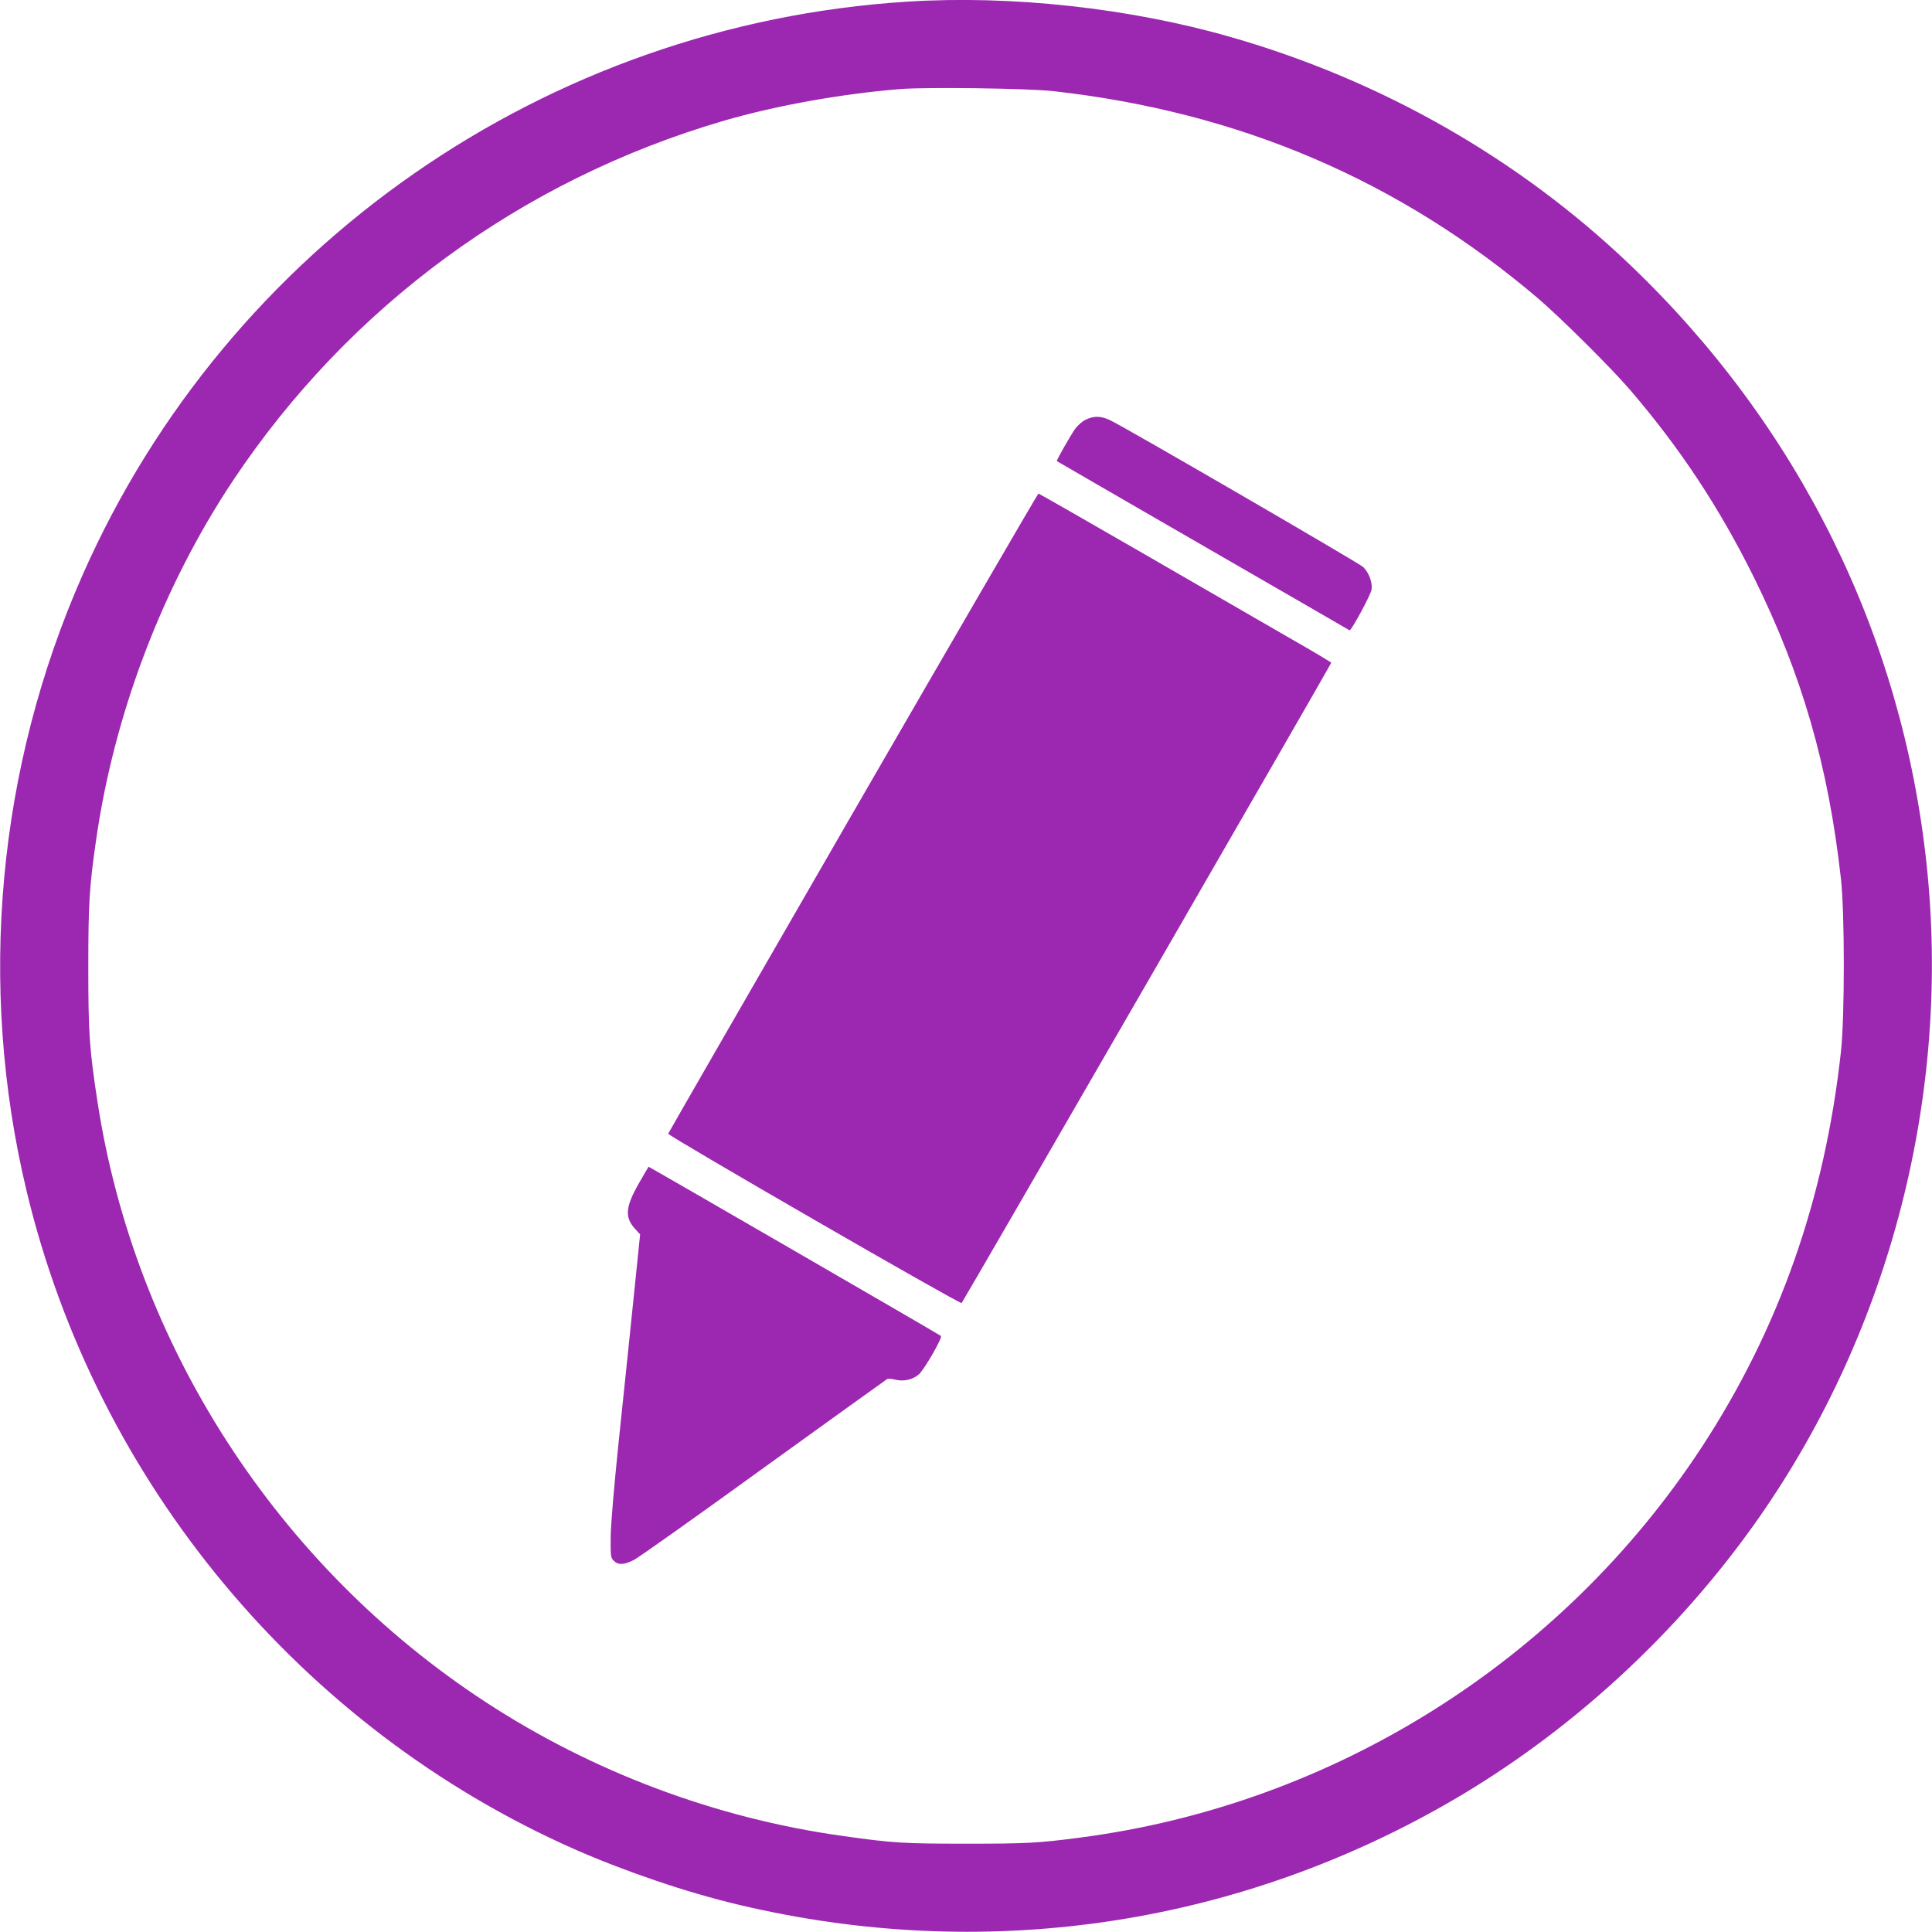
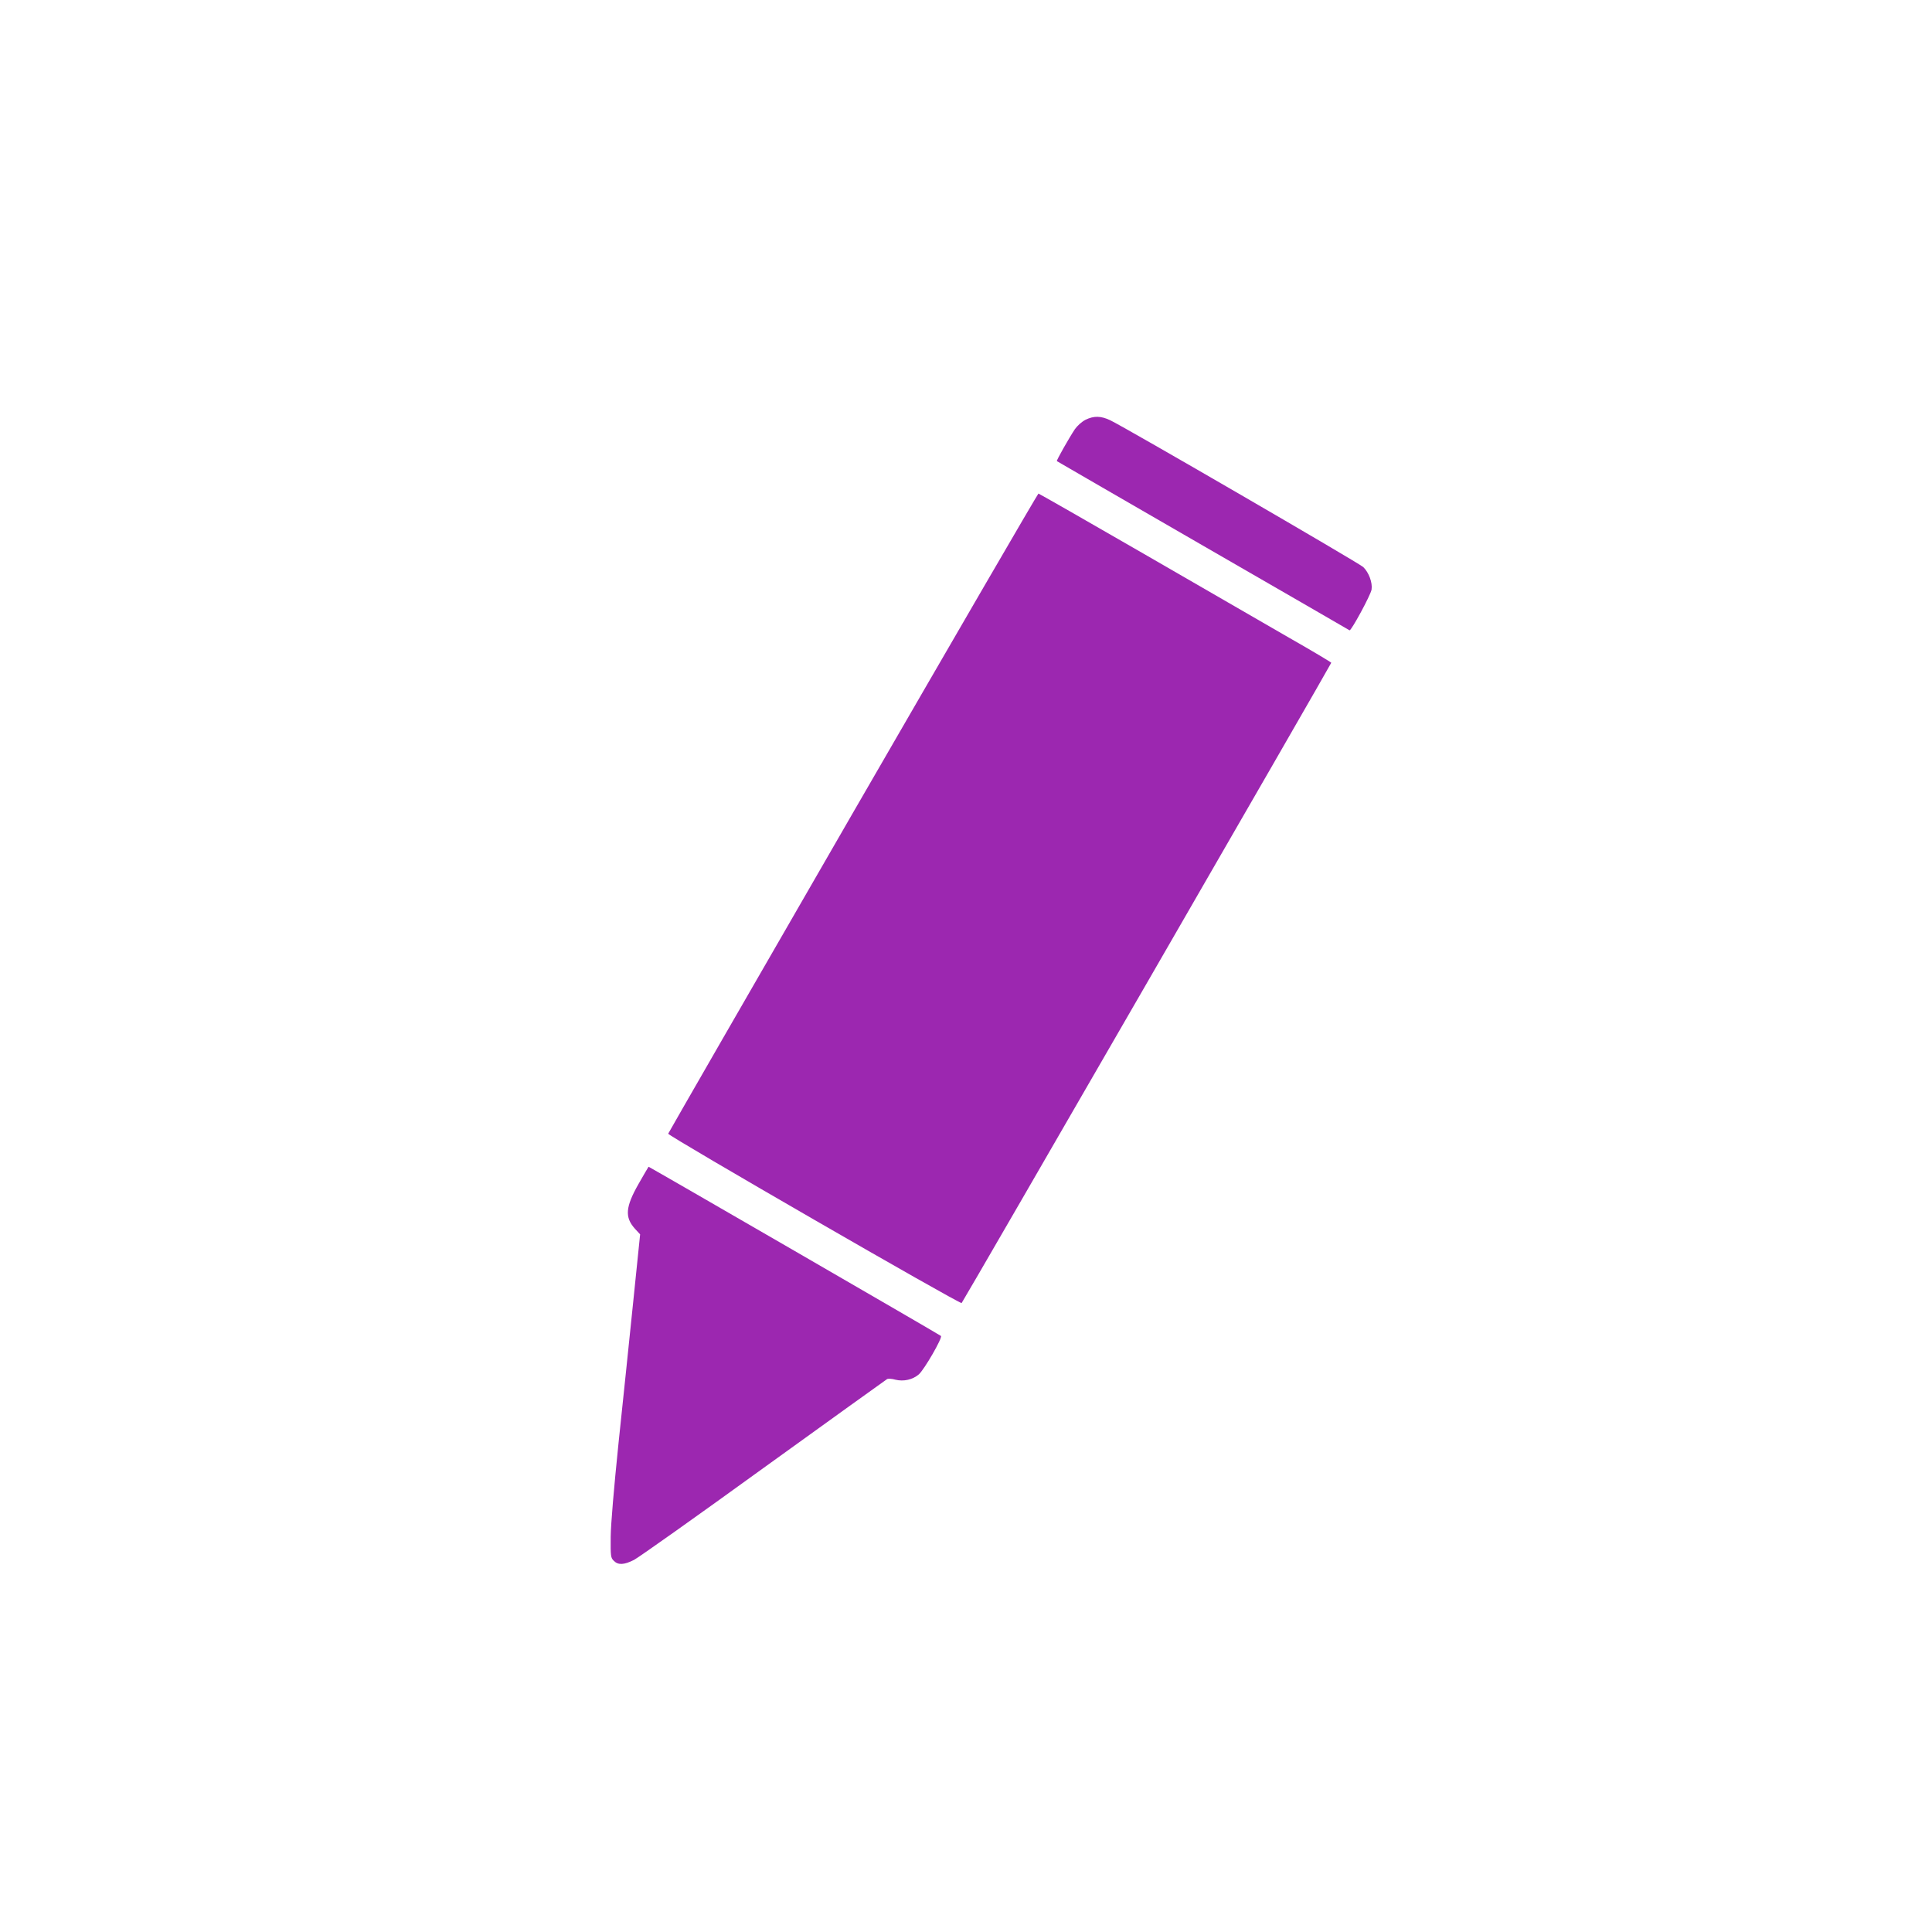
<svg xmlns="http://www.w3.org/2000/svg" version="1.0" width="1280pt" height="1280pt" viewBox="0 0 1280 1280" preserveAspectRatio="xMidYMid meet">
  <g transform="translate(0,1280) scale(0.1,-0.1)" fill="#9c27b0" stroke="none">
-     <path d="M6010 12789 c-2387 -151 -4498 -1617 -5461 -3794 -567 -1282 -699 -2724 -373 -4085 462 -1931 1818 -3560 3629 -4361 336 -148 748 -288 1087 -368 1613 -384 3265 -148 4693 669 810 464 1532 1126 2072 1900 870 1248 1269 2808 1107 4325 -162 1520 -847 2903 -1964 3970 -737 704 -1647 1223 -2644 1509 -671 193 -1457 279 -2146 235z m970 -593 c1232 -138 2290 -591 3209 -1372 151 -129 482 -458 608 -604 334 -389 593 -781 823 -1245 320 -647 494 -1252 577 -2000 25 -227 25 -909 0 -1140 -107 -979 -411 -1841 -924 -2625 -929 -1416 -2438 -2364 -4113 -2584 -280 -37 -360 -41 -755 -41 -417 0 -487 4 -820 51 -842 117 -1661 425 -2370 889 -1378 901 -2322 2363 -2569 3975 -54 351 -61 456 -61 895 0 418 7 529 51 835 120 841 441 1684 907 2385 770 1155 1910 1992 3249 2384 346 101 778 179 1173 211 176 14 845 5 1015 -14z" />
    <path d="M7192 10019 c-25 -13 -54 -39 -71 -63 -38 -57 -123 -207 -119 -211 2 -1 437 -254 968 -560 531 -306 968 -559 971 -561 10 -6 140 233 146 270 7 46 -18 113 -55 149 -27 26 -1583 929 -1677 973 -62 29 -107 30 -163 3z" />
    <path d="M5651 7415 c-672 -1164 -1222 -2120 -1224 -2126 -3 -14 1934 -1132 1944 -1122 11 11 2449 4234 2449 4242 0 3 -125 78 -278 165 -152 88 -587 339 -966 558 -379 219 -693 398 -696 398 -4 0 -557 -952 -1229 -2115z" />
    <path d="M4231 4957 c-87 -153 -93 -221 -25 -297 l35 -38 -46 -449 c-25 -246 -69 -666 -97 -933 -31 -303 -51 -536 -52 -622 -1 -129 0 -139 21 -159 28 -29 68 -27 133 6 28 14 415 288 858 609 444 320 812 585 819 589 7 4 32 3 56 -4 54 -13 113 0 154 35 36 31 159 244 147 255 -8 8 -1934 1122 -1937 1121 -1 -1 -31 -51 -66 -113z" />
  </g>
</svg>